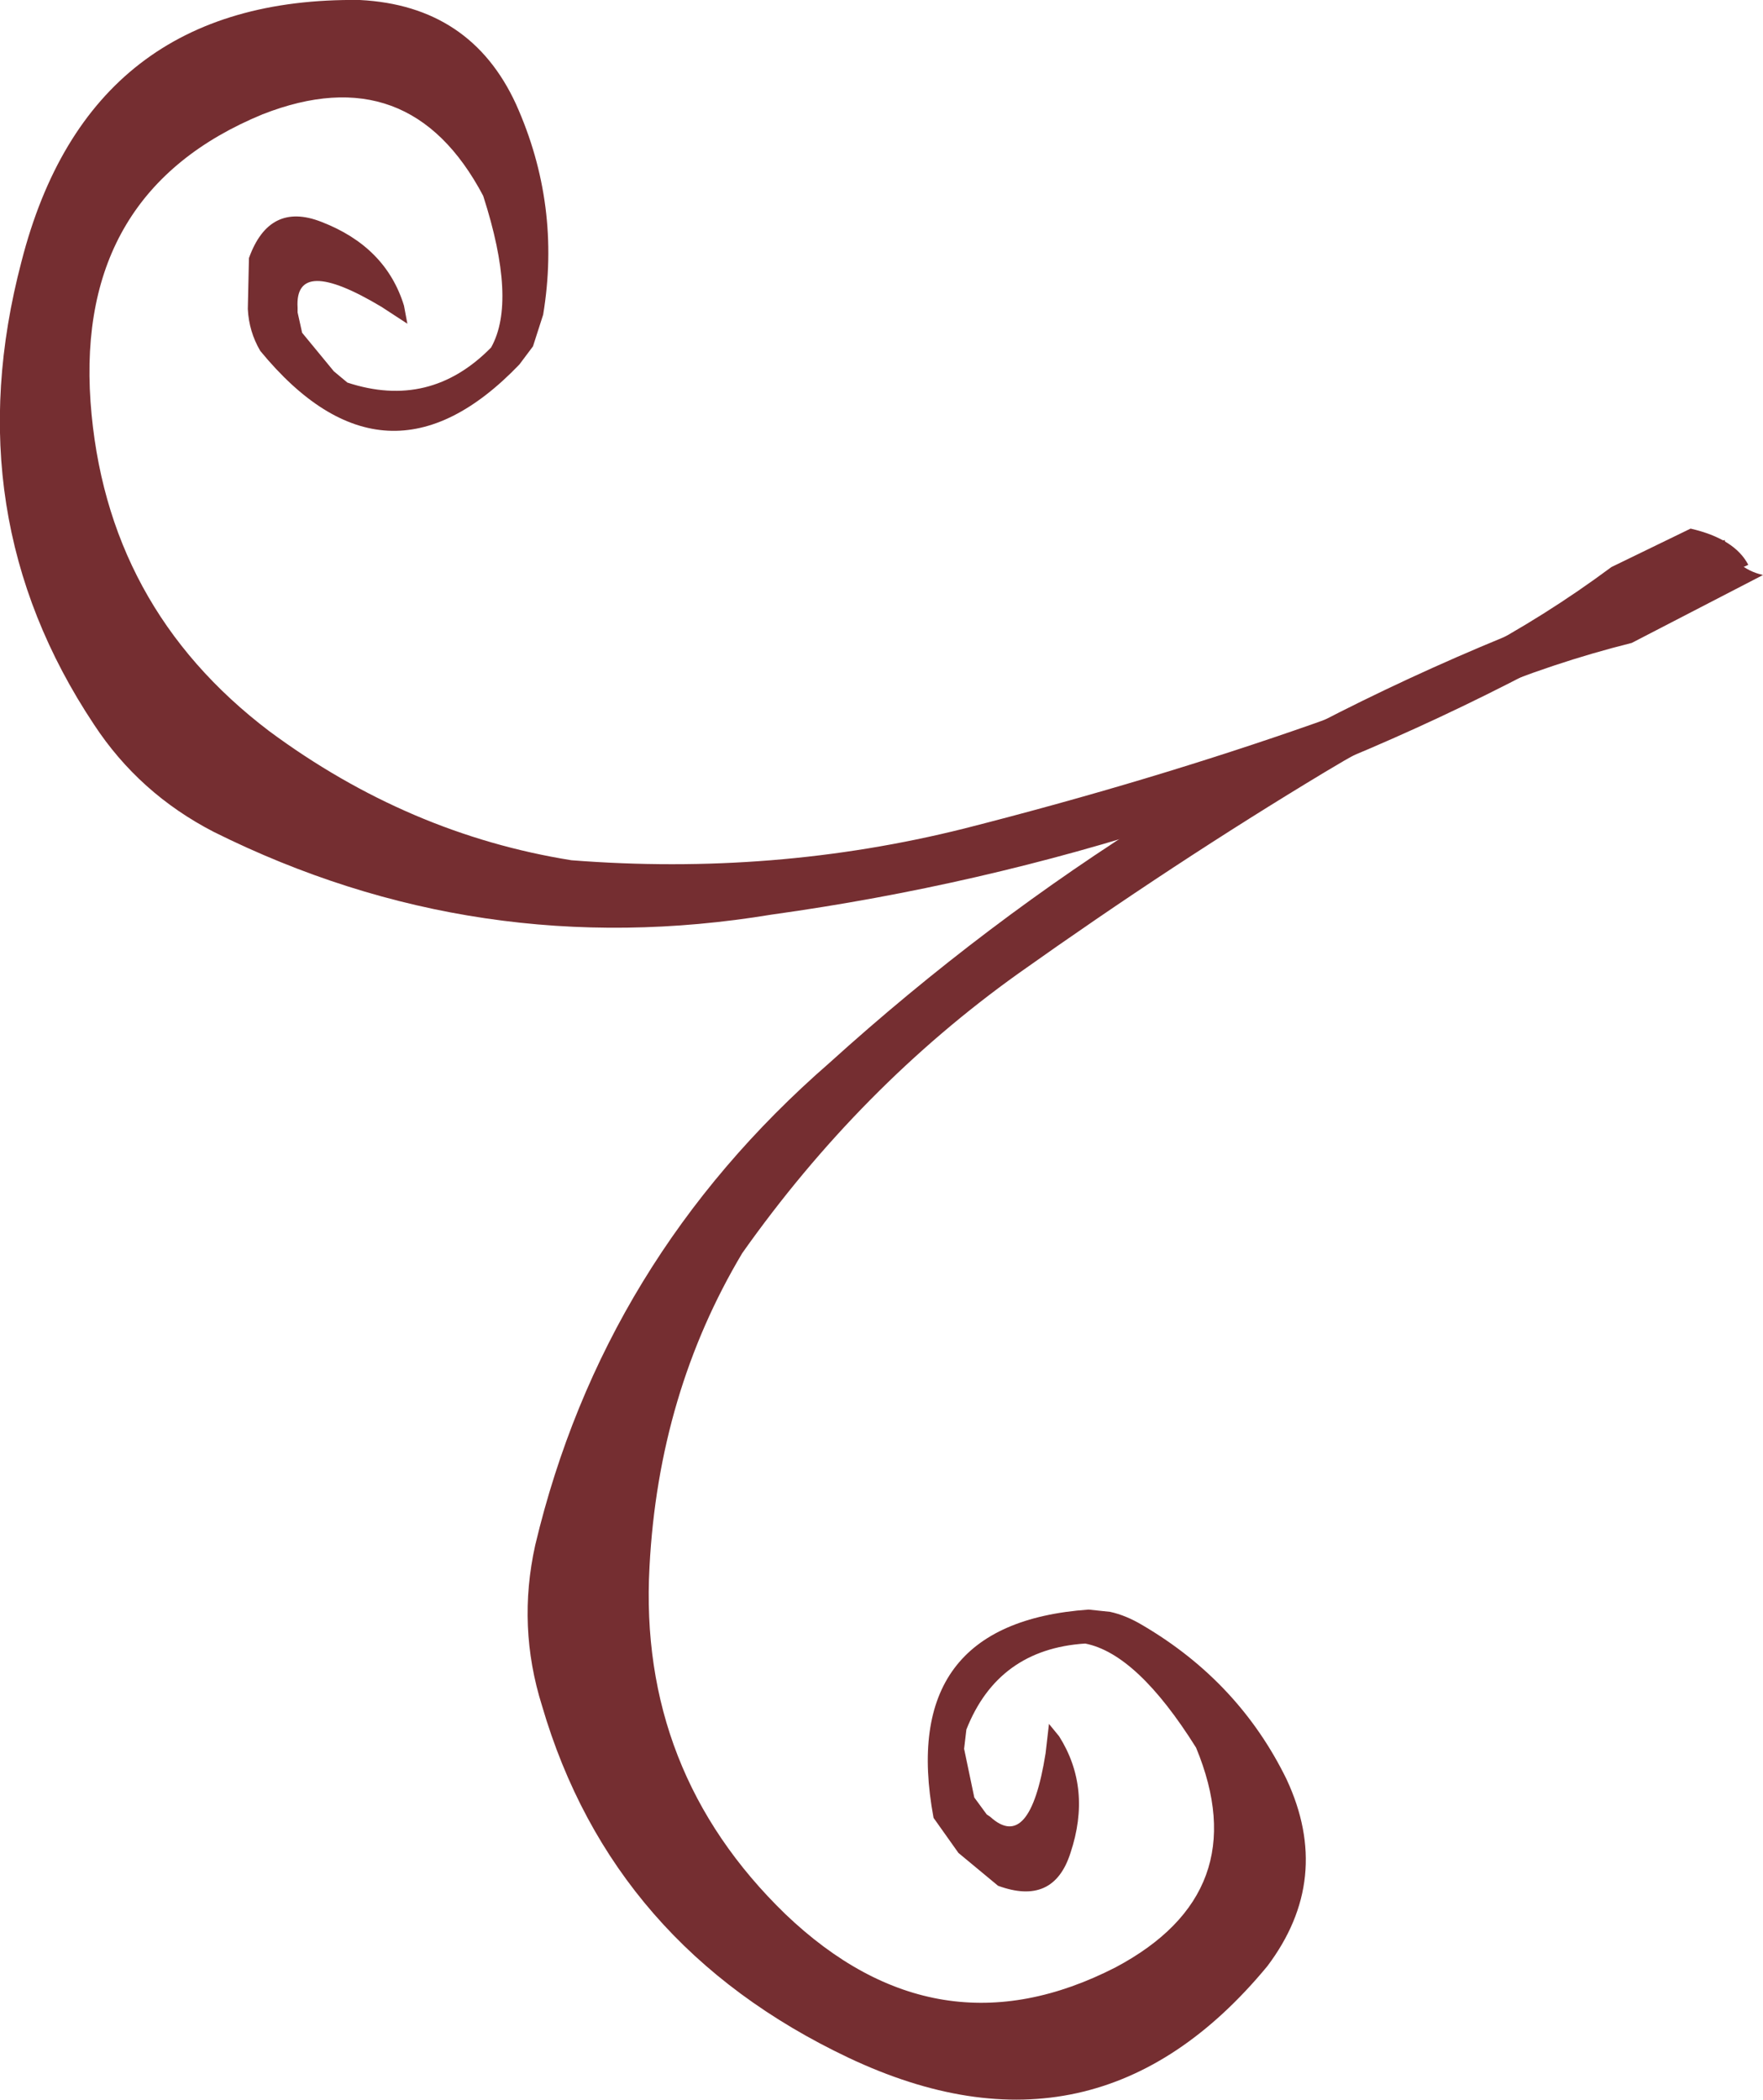
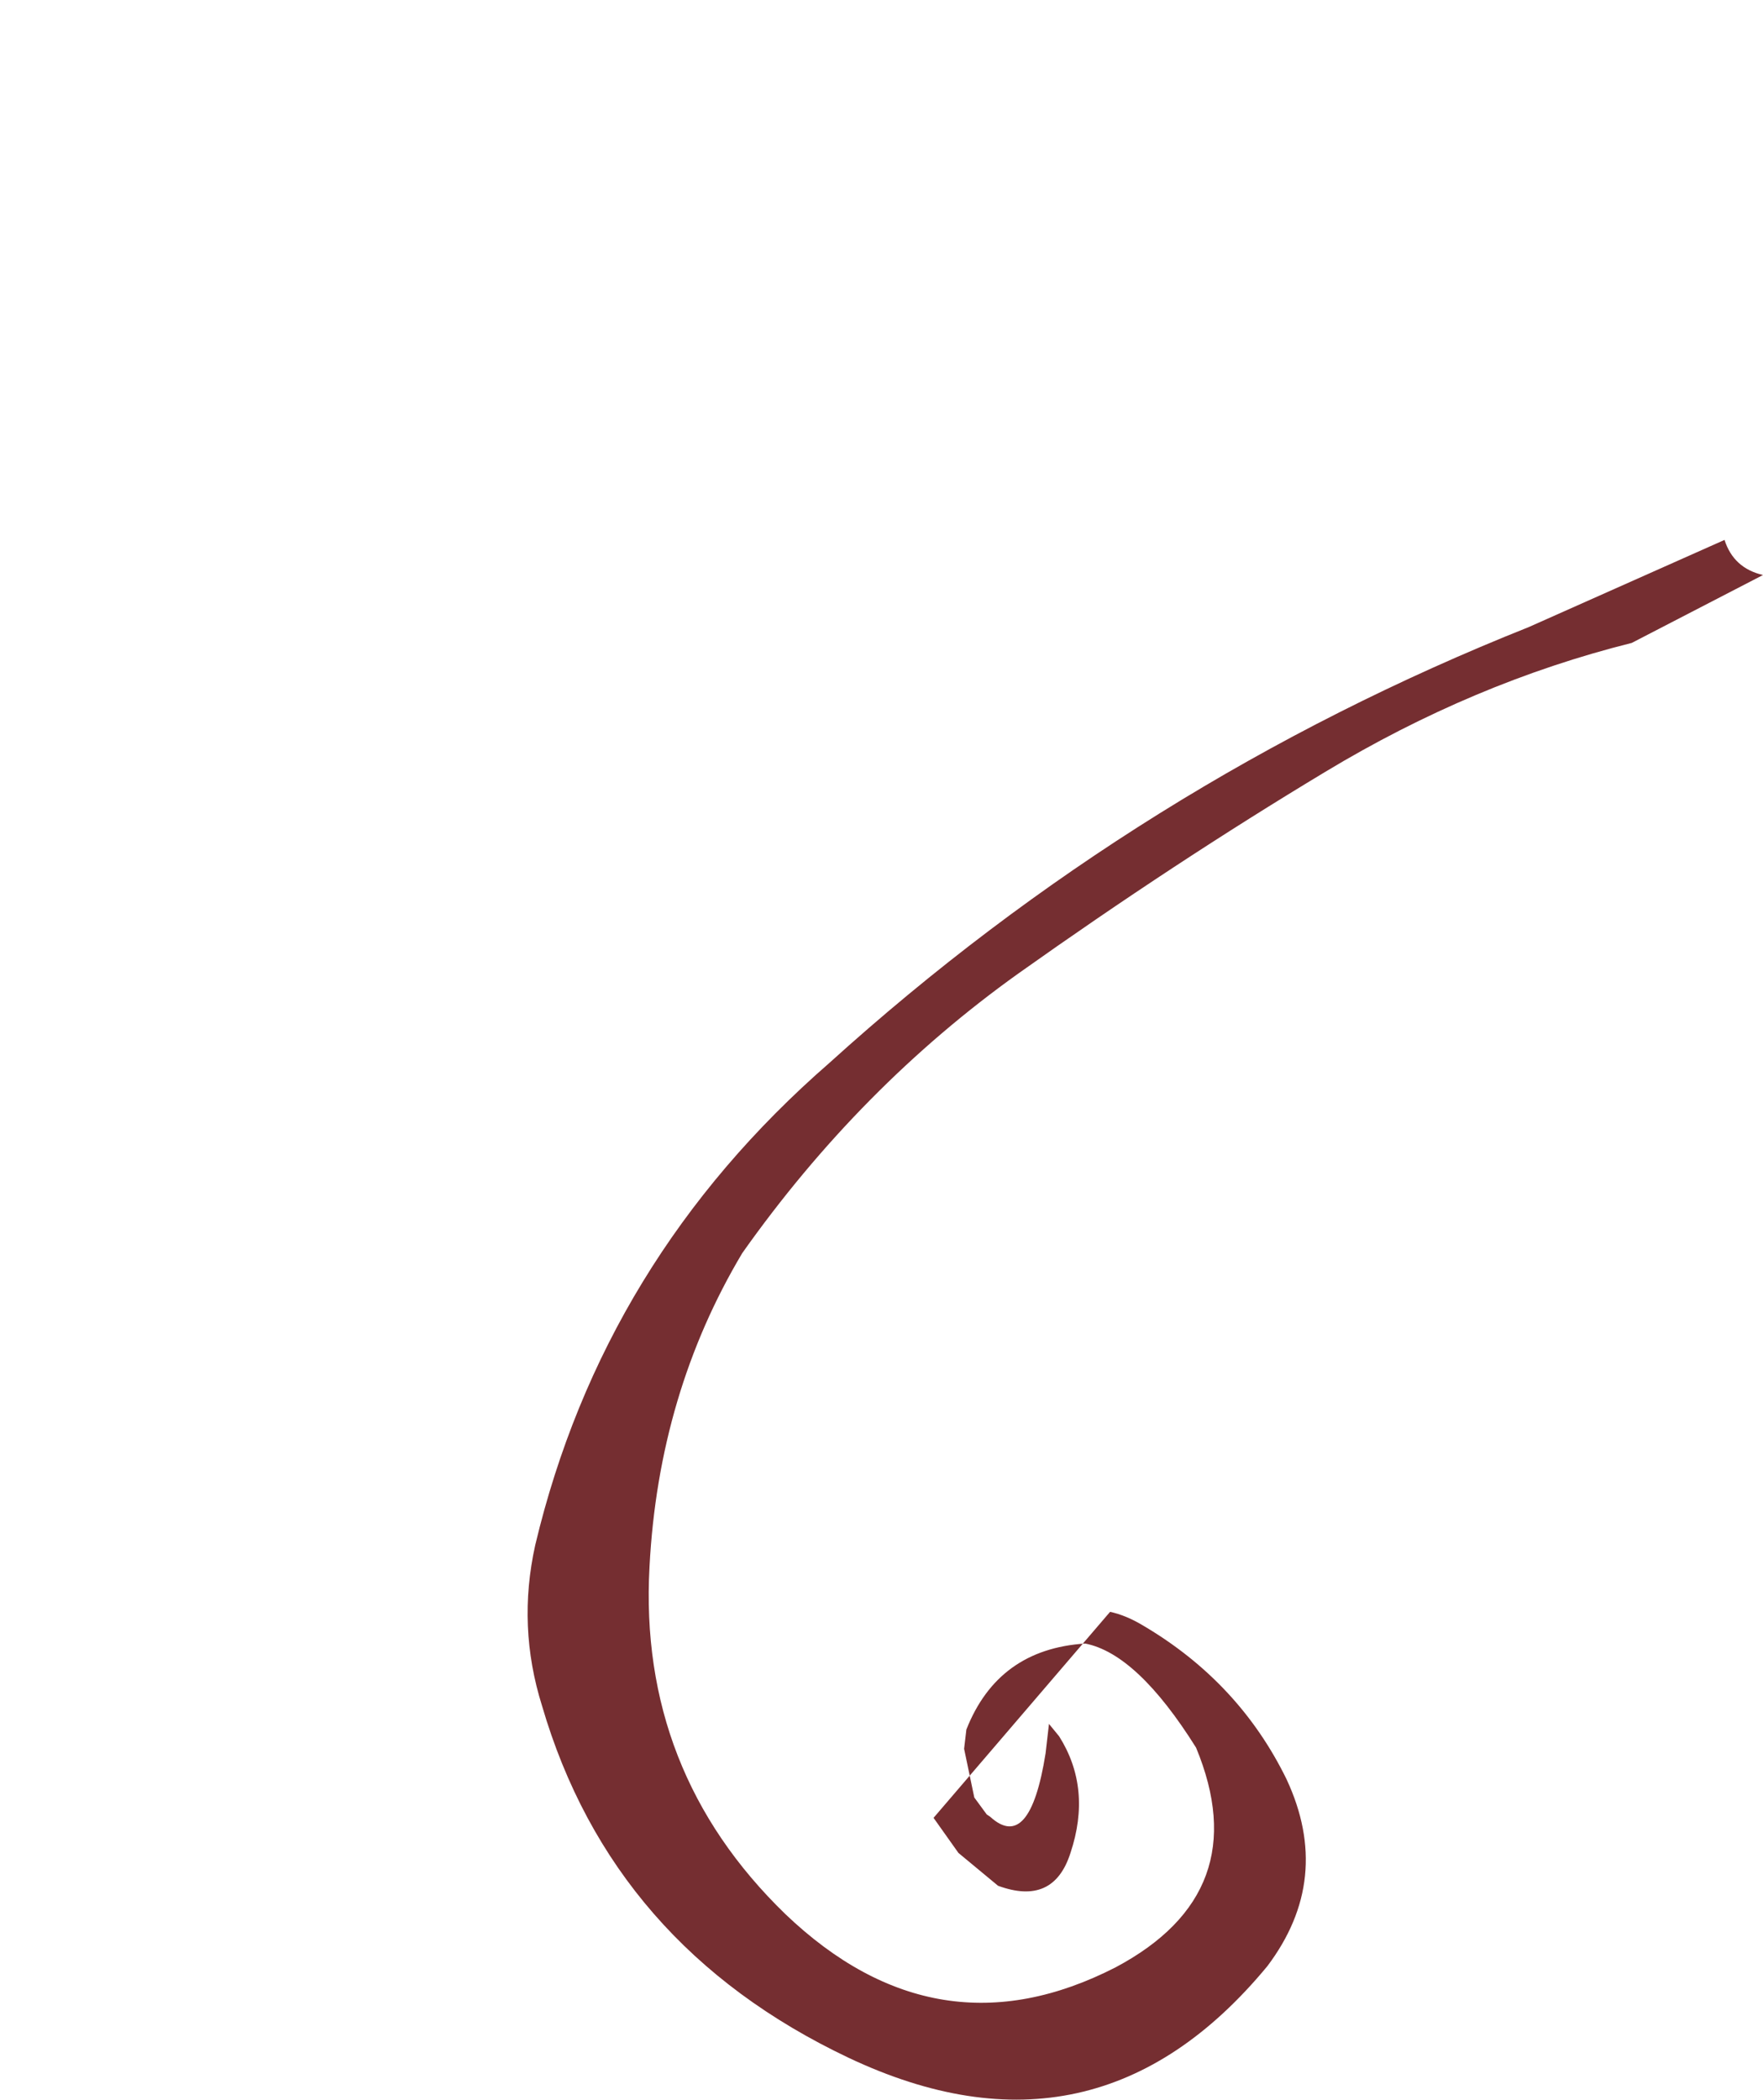
<svg xmlns="http://www.w3.org/2000/svg" height="92.75px" width="77.9px">
  <g transform="matrix(1.0, 0.0, 0.0, 1.0, 77.9, 20.3)">
-     <path d="M-66.95 -6.65 L-66.9 -8.9 Q-66.0 -11.4 -63.7 -10.5 -60.85 -9.4 -60.05 -6.8 L-59.9 -6.0 -61.05 -6.75 Q-64.9 -9.05 -64.75 -6.7 L-64.75 -6.5 -64.55 -5.6 -63.15 -3.9 -62.55 -3.4 Q-58.9 -2.2 -56.2 -4.95 -55.05 -7.0 -56.55 -11.65 -59.8 -17.8 -66.3 -15.25 -74.55 -11.85 -73.9 -2.55 -73.25 6.5 -66.0 12.0 -59.85 16.55 -52.65 17.7 -43.7 18.4 -35.3 16.3 -27.05 14.2 -19.8 11.65 -12.55 9.1 -6.7 4.75 L-3.2 3.05 Q-1.25 3.5 -0.65 4.65 -6.25 7.2 -9.15 8.8 -25.45 17.55 -43.8 20.1 -56.8 22.25 -68.45 16.45 -71.75 14.75 -73.75 11.7 -79.9 2.45 -76.95 -8.75 -73.95 -20.45 -62.0 -20.3 -57.1 -20.05 -55.1 -15.7 -53.1 -11.25 -53.9 -6.4 L-54.35 -5.0 -54.95 -4.2 Q-60.85 1.95 -66.4 -4.8 -66.9 -5.65 -66.95 -6.65" fill="#752e31" fill-rule="evenodd" stroke="none" />
-     <path d="M-54.25 47.95 Q-51.25 35.35 -41.25 26.65 -27.55 14.25 -10.35 7.4 L-1.7 3.55 Q-1.3 4.8 0.0 5.1 L-5.8 8.1 Q-12.8 9.85 -19.35 13.8 -26.0 17.8 -32.9 22.7 -39.9 27.7 -45.1 35.05 -48.8 41.25 -49.2 48.9 -49.7 57.95 -43.2 64.25 -36.5 70.65 -28.6 66.6 -22.4 63.3 -25.05 56.9 -27.65 52.75 -29.95 52.3 -33.8 52.55 -35.2 56.1 L-35.3 56.95 -34.85 59.1 -34.3 59.85 -34.15 59.95 Q-32.4 61.55 -31.7 57.15 L-31.55 55.85 -31.1 56.4 Q-29.65 58.7 -30.6 61.55 -31.35 63.9 -33.8 63.0 L-35.55 61.55 -36.65 60.0 Q-38.25 51.4 -29.8 50.8 L-28.85 50.9 Q-28.15 51.05 -27.4 51.5 -23.15 54.0 -21.05 58.3 -19.0 62.7 -21.9 66.55 -29.5 75.75 -40.4 70.6 -50.85 65.65 -53.95 55.05 -55.05 51.55 -54.25 47.95" fill="#752e31" fill-rule="evenodd" stroke="none" />
+     <path d="M-54.25 47.95 Q-51.25 35.35 -41.25 26.65 -27.55 14.25 -10.35 7.4 L-1.7 3.55 Q-1.3 4.8 0.0 5.1 L-5.8 8.1 Q-12.8 9.85 -19.35 13.8 -26.0 17.8 -32.9 22.7 -39.9 27.7 -45.1 35.05 -48.8 41.25 -49.2 48.9 -49.7 57.95 -43.2 64.25 -36.5 70.65 -28.6 66.6 -22.4 63.3 -25.05 56.9 -27.65 52.75 -29.95 52.3 -33.8 52.55 -35.2 56.1 L-35.3 56.95 -34.85 59.1 -34.3 59.85 -34.15 59.95 Q-32.4 61.55 -31.7 57.15 L-31.55 55.85 -31.1 56.4 Q-29.65 58.7 -30.6 61.55 -31.35 63.9 -33.8 63.0 L-35.55 61.55 -36.65 60.0 L-28.85 50.9 Q-28.15 51.05 -27.4 51.5 -23.15 54.0 -21.05 58.3 -19.0 62.7 -21.9 66.55 -29.5 75.75 -40.4 70.6 -50.85 65.65 -53.95 55.05 -55.05 51.55 -54.25 47.95" fill="#752e31" fill-rule="evenodd" stroke="none" />
  </g>
</svg>